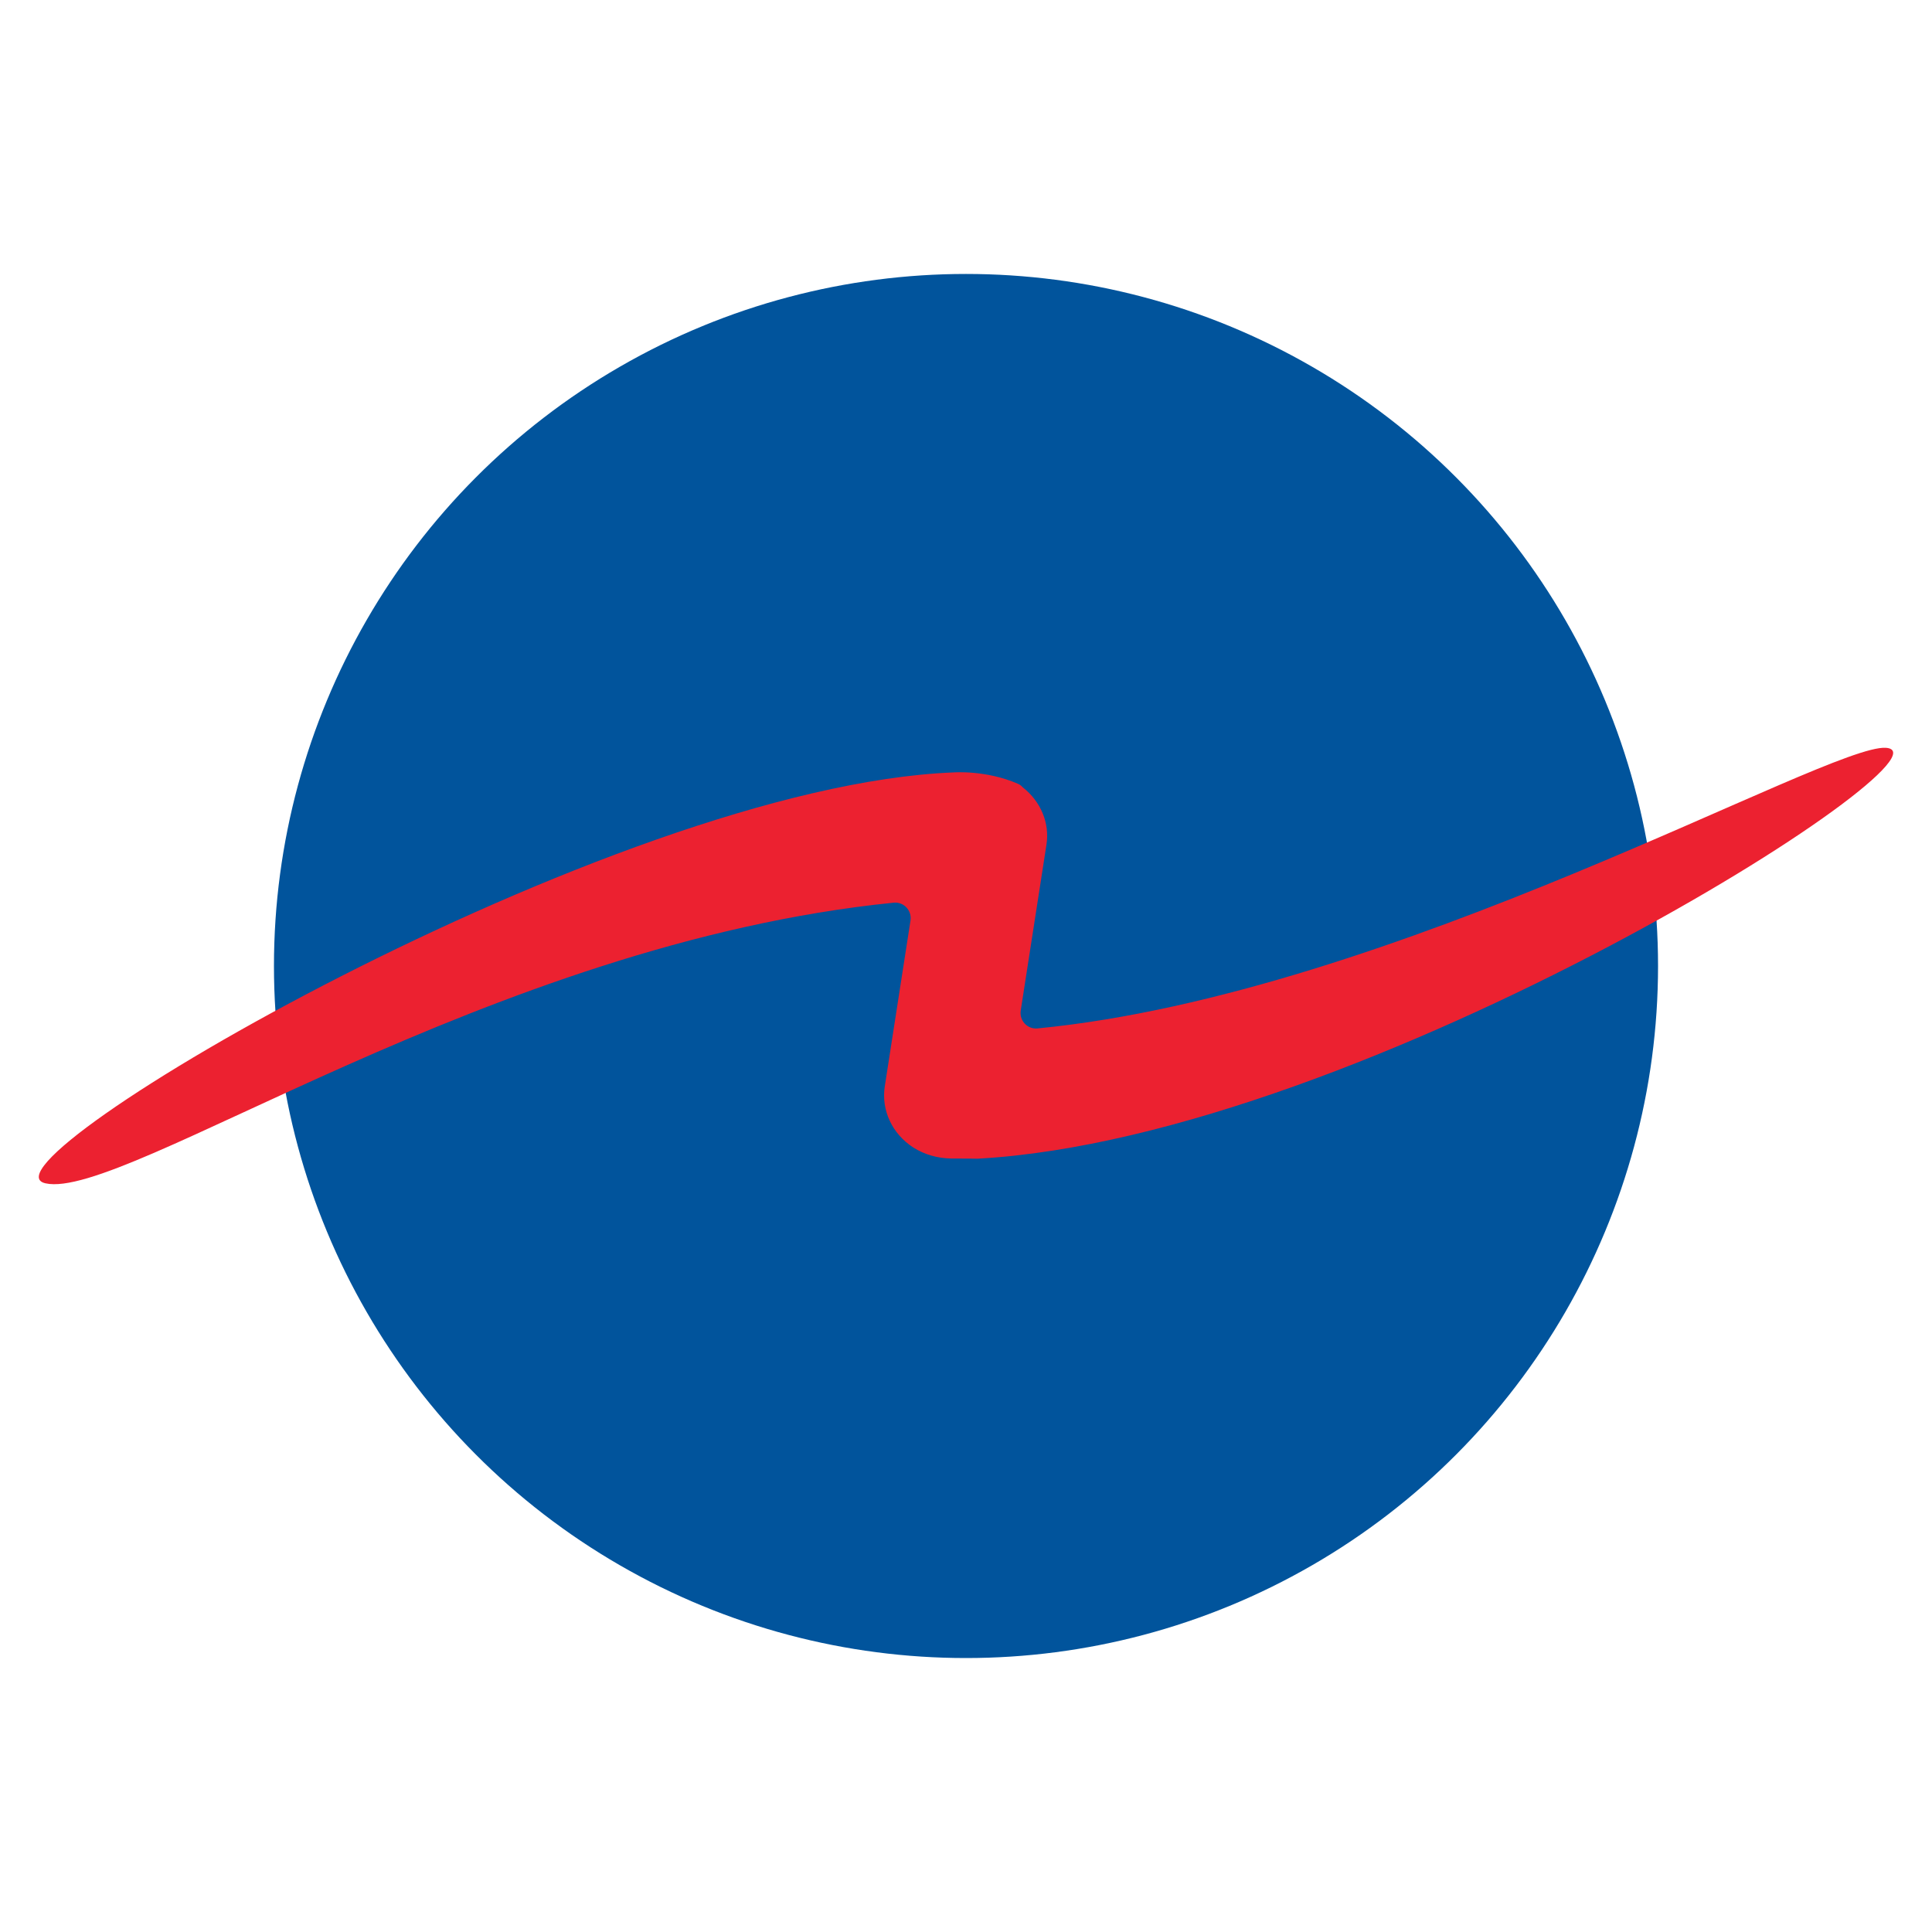
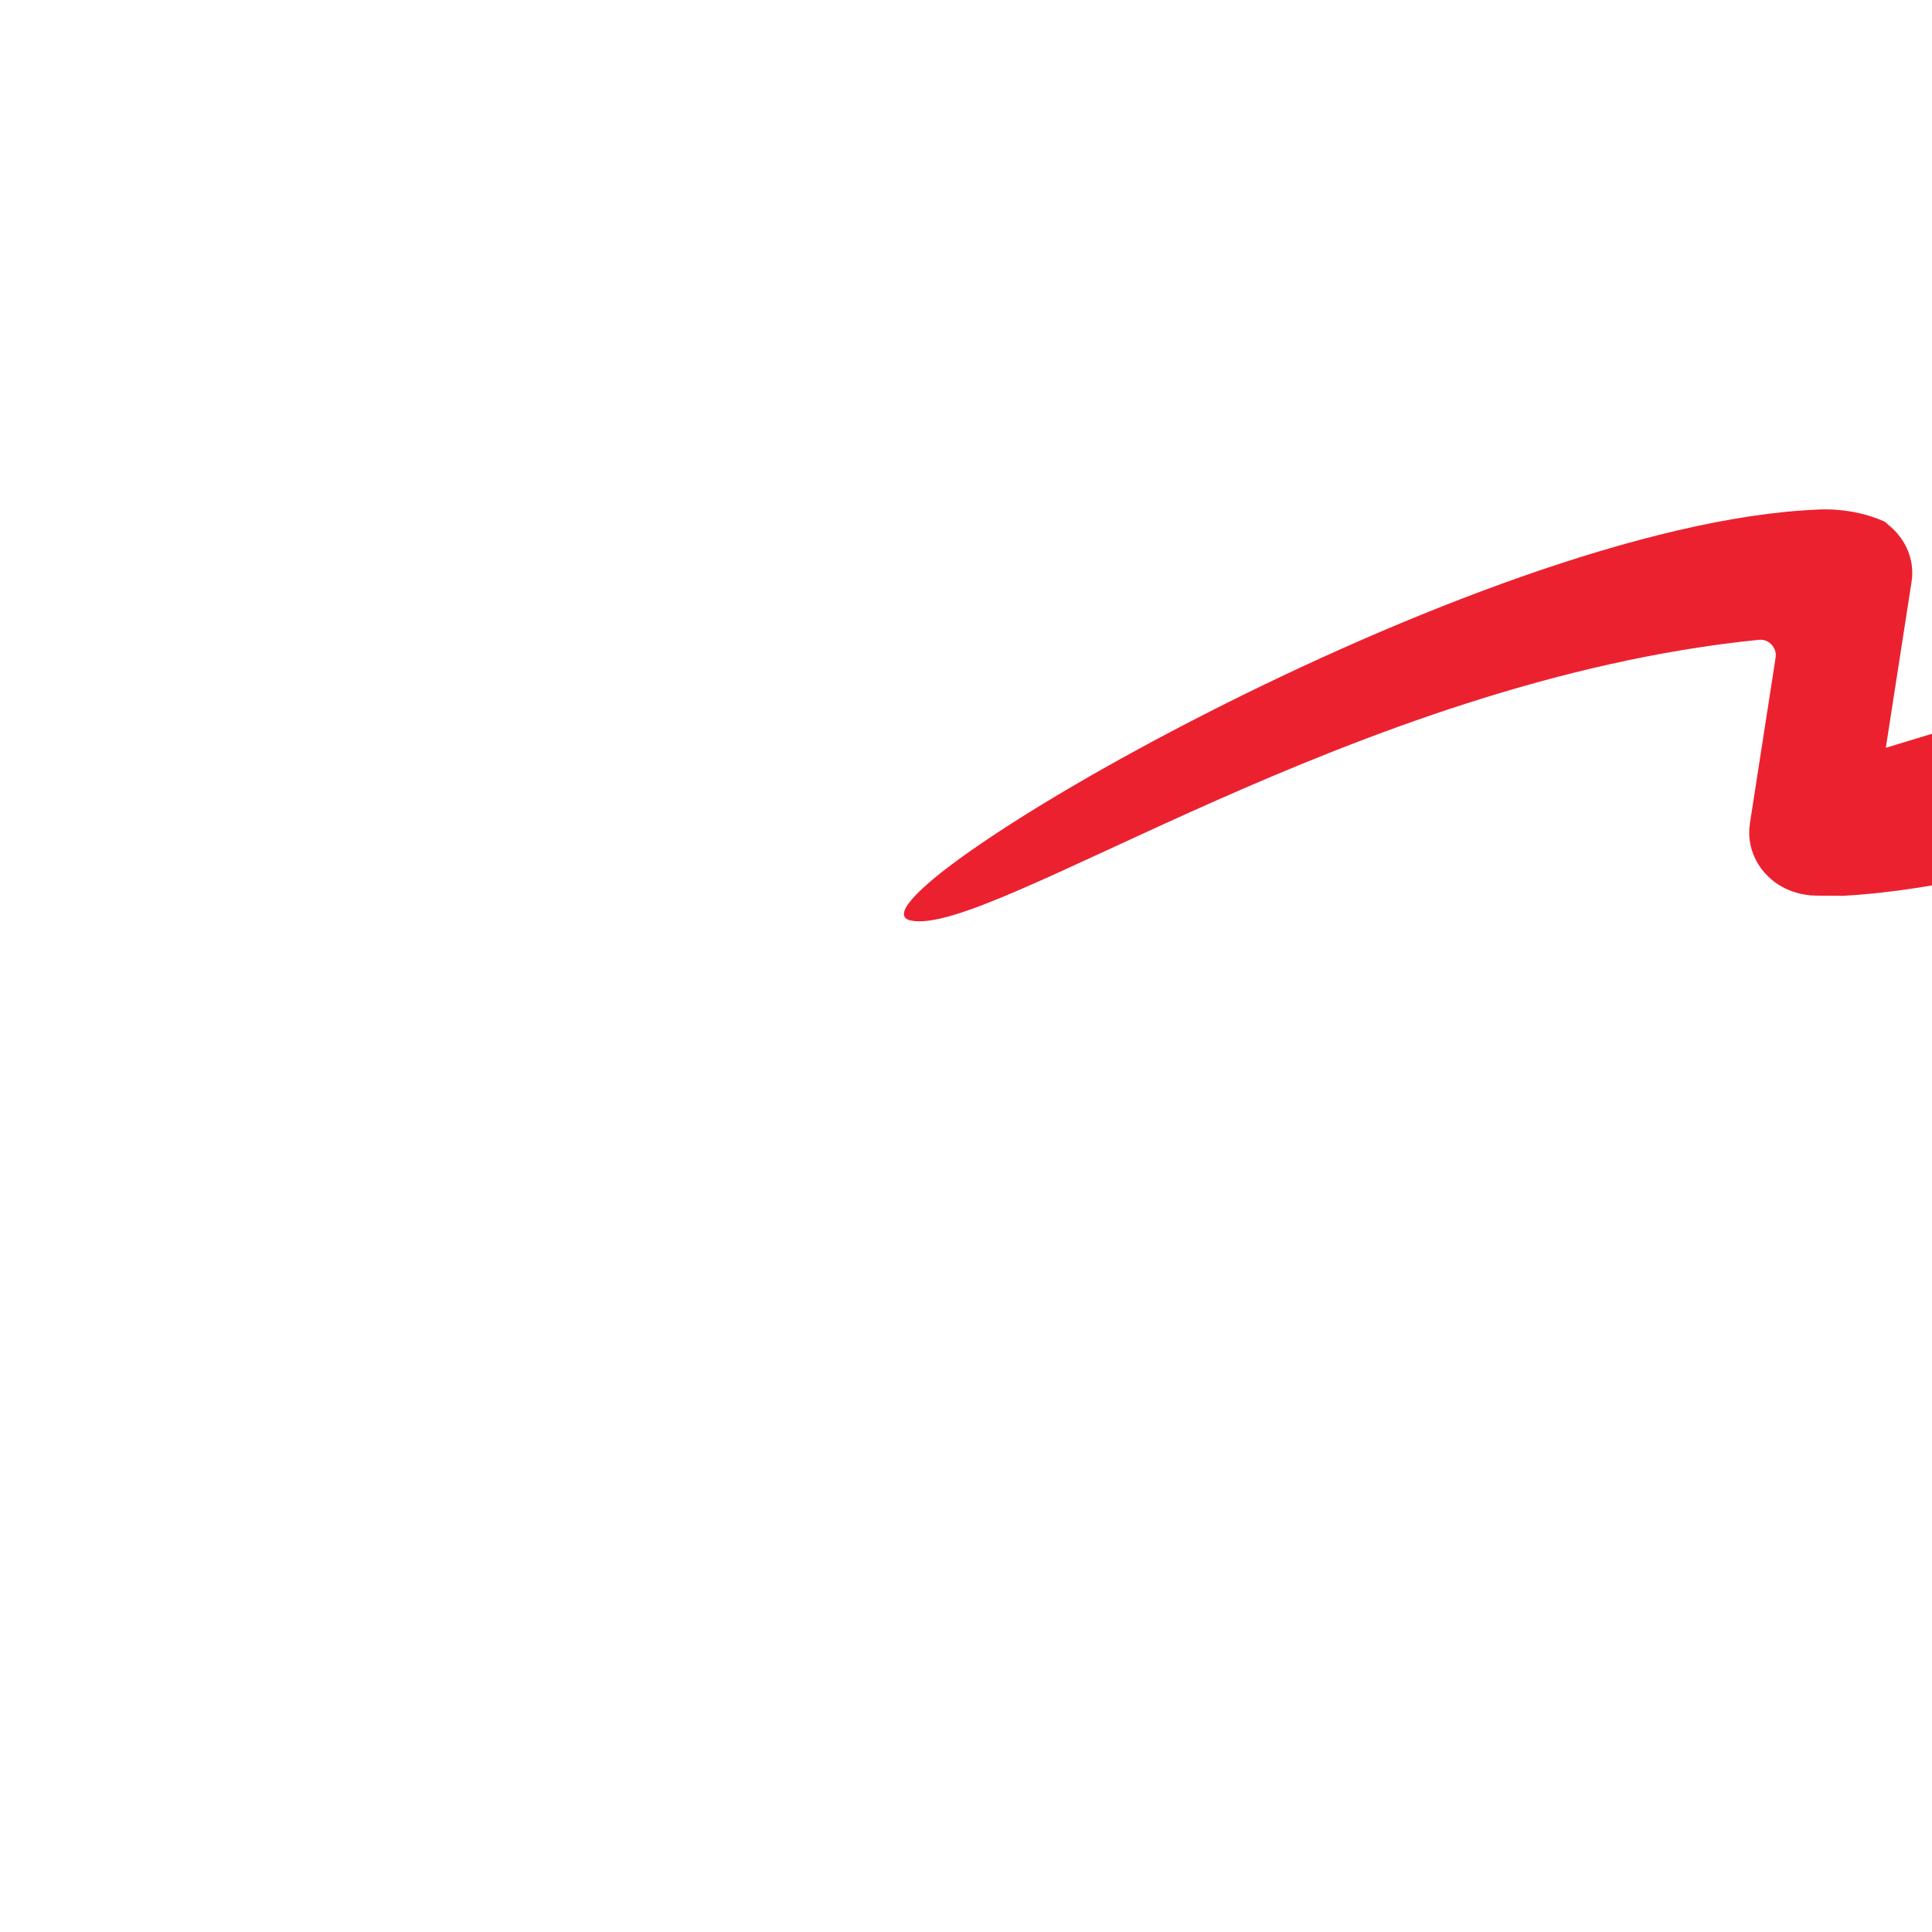
<svg xmlns="http://www.w3.org/2000/svg" id="Layer_1" viewBox="0 0 500 500">
  <defs>
    <style>
      .cls-1 {
        fill: #ec2130;
      }

      .cls-2 {
        fill: #01549c;
      }
    </style>
  </defs>
-   <circle class="cls-2" cx="250" cy="250" r="179.1" />
-   <path class="cls-1" d="M488.05,193.53c-15-.98-127.63,63.72-219.58,72.63-2.58.23-4.69-2.02-4.31-4.6l6.66-42.95c.89-5.63-1.5-11.21-6.1-14.82-.38-.42-.8-.75-1.27-.94-8.25-3.61-16.65-2.95-16.65-2.95-88.85,3.47-255.4,101.7-235.05,106.34,20.35,4.64,115.02-62.13,219.58-72.63,2.58-.23,4.69,2.02,4.31,4.6l-6.66,42.95c-.94,6.14,1.88,12.24,7.36,15.8,2.95,1.88,6.38,2.81,9.8,2.86,4.6,0,6.85.05,6.85.05,100.25-5.49,255.97-104.98,235.05-106.34h0Z" />
+   <path class="cls-1" d="M488.05,193.53l6.66-42.95c.89-5.63-1.5-11.21-6.1-14.82-.38-.42-.8-.75-1.27-.94-8.25-3.61-16.65-2.95-16.65-2.95-88.85,3.47-255.4,101.7-235.05,106.34,20.35,4.64,115.02-62.13,219.58-72.63,2.58-.23,4.69,2.02,4.31,4.6l-6.66,42.95c-.94,6.14,1.88,12.24,7.36,15.8,2.95,1.88,6.38,2.81,9.8,2.86,4.6,0,6.85.05,6.85.05,100.25-5.49,255.97-104.98,235.05-106.34h0Z" />
</svg>